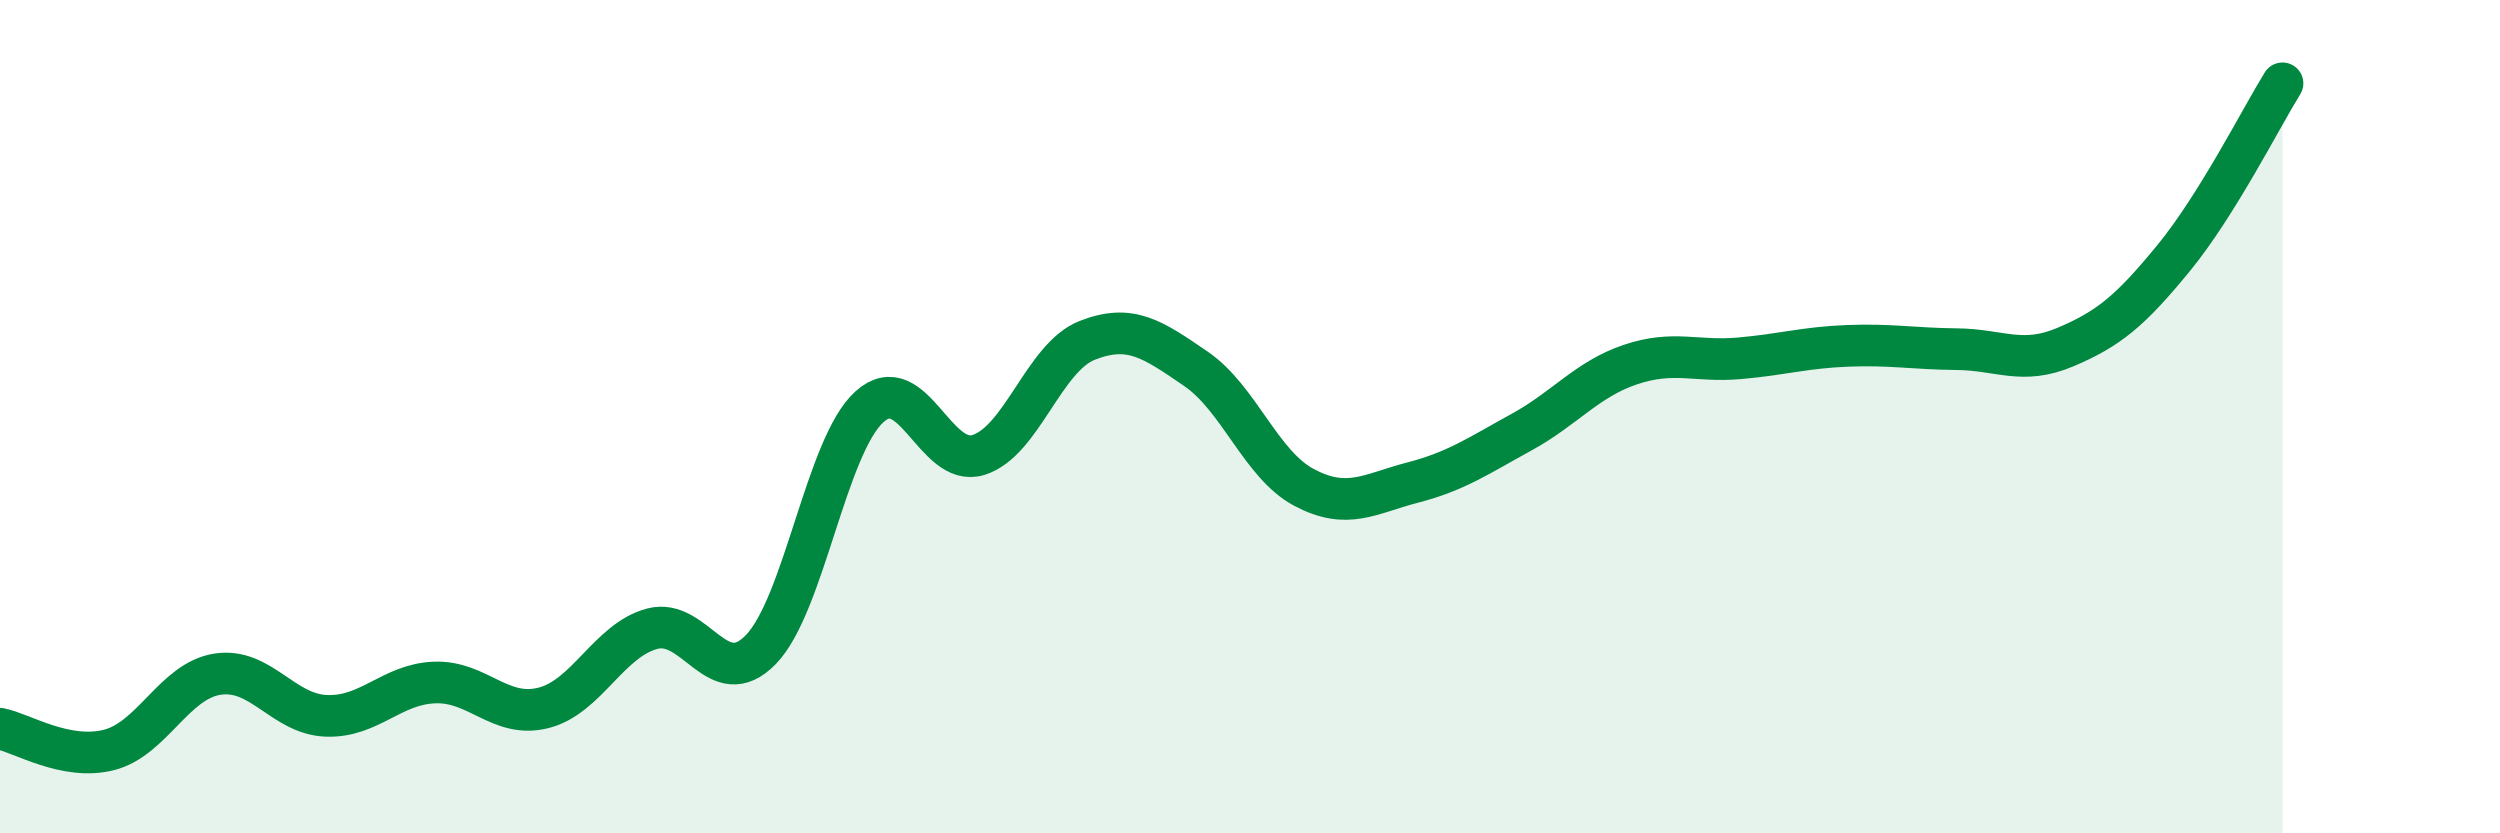
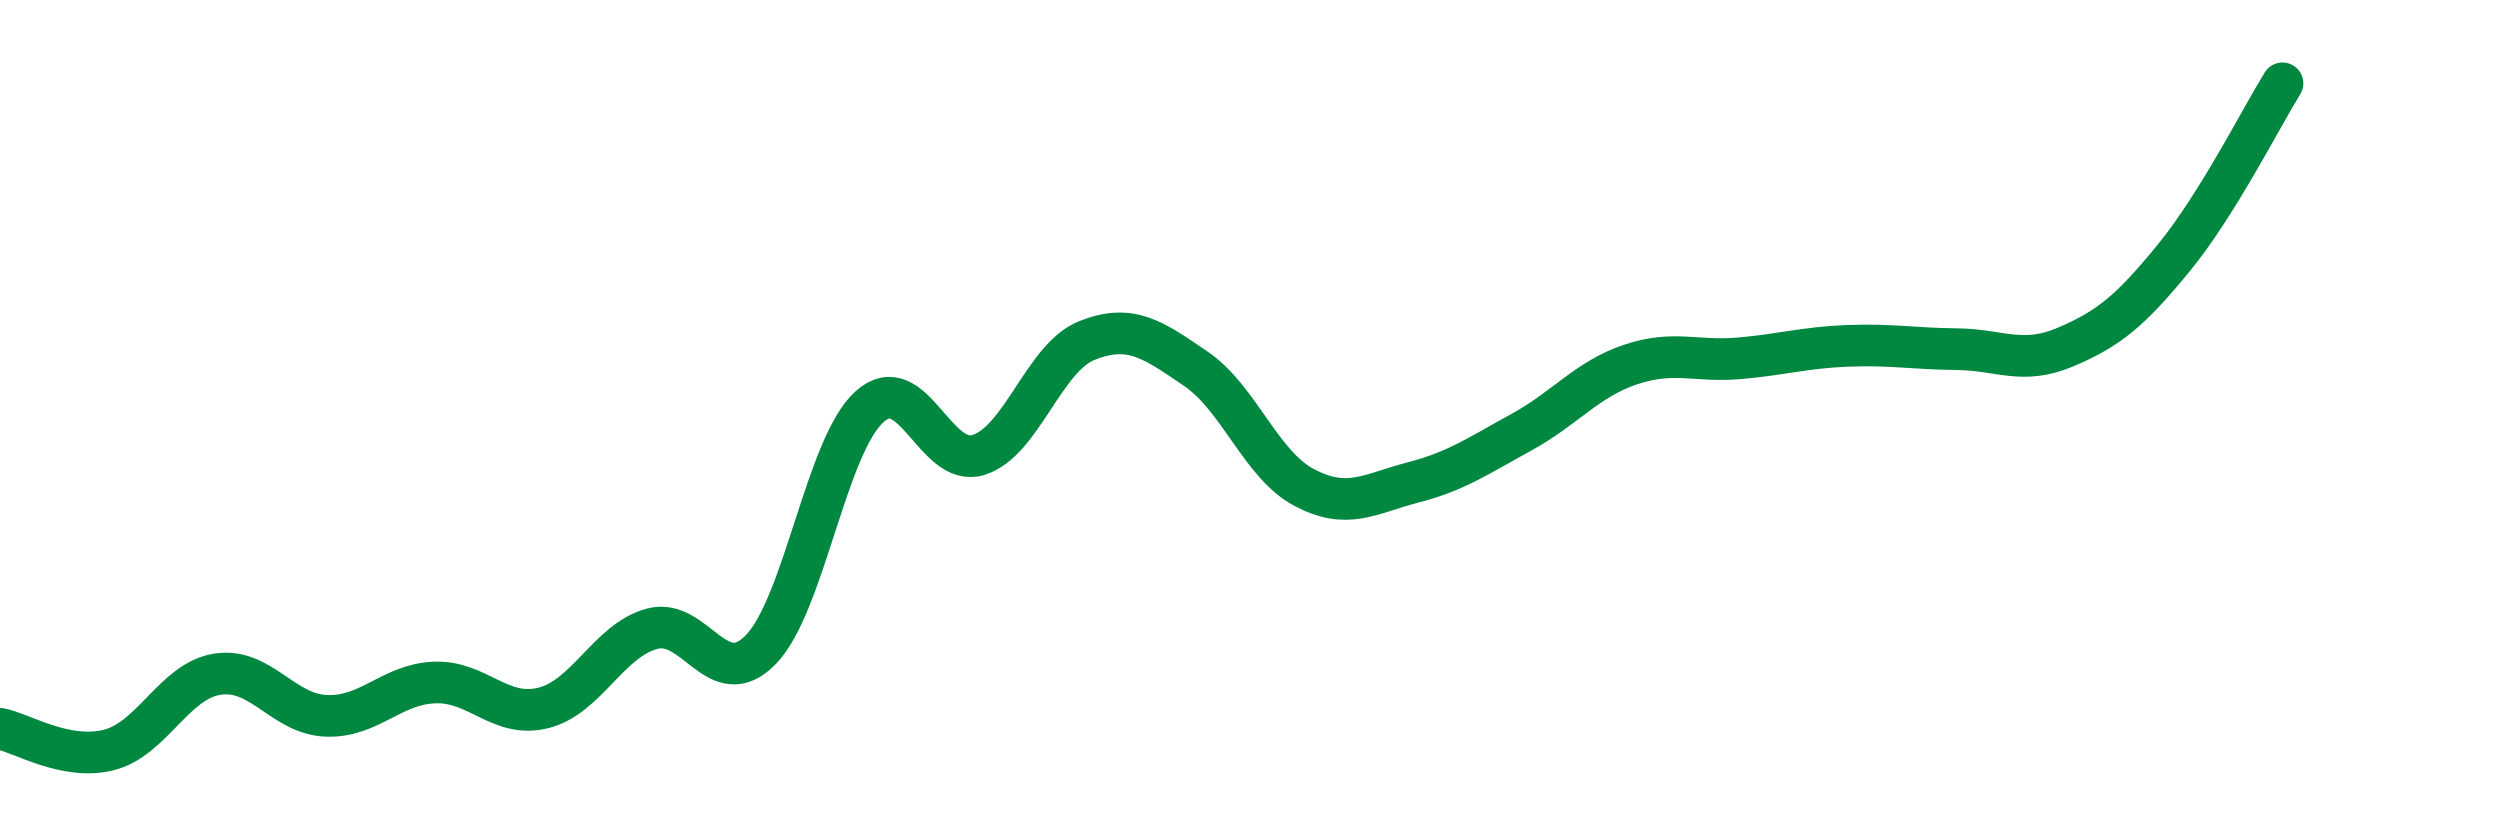
<svg xmlns="http://www.w3.org/2000/svg" width="60" height="20" viewBox="0 0 60 20">
-   <path d="M 0,17.49 C 0.52,17.59 1.57,18.26 2.61,18 C 3.65,17.74 4.18,16.34 5.22,16.18 C 6.26,16.02 6.79,17.14 7.83,17.18 C 8.87,17.22 9.39,16.42 10.43,16.38 C 11.47,16.34 12,17.25 13.04,16.99 C 14.08,16.73 14.61,15.37 15.65,15.09 C 16.69,14.81 17.22,16.66 18.26,15.59 C 19.3,14.52 19.83,10.69 20.87,9.76 C 21.91,8.83 22.44,11.24 23.48,10.92 C 24.52,10.6 25.05,8.58 26.09,8.17 C 27.13,7.76 27.66,8.14 28.7,8.85 C 29.74,9.56 30.26,11.15 31.3,11.7 C 32.34,12.25 32.87,11.85 33.91,11.58 C 34.95,11.31 35.48,10.94 36.52,10.37 C 37.56,9.8 38.09,9.1 39.13,8.75 C 40.17,8.4 40.7,8.69 41.74,8.6 C 42.78,8.51 43.31,8.34 44.35,8.3 C 45.39,8.26 45.92,8.37 46.96,8.38 C 48,8.39 48.53,8.77 49.57,8.33 C 50.61,7.89 51.13,7.46 52.17,6.19 C 53.21,4.92 54.26,2.84 54.78,2L54.78 20L0 20Z" fill="#008740" opacity="0.1" stroke-linecap="round" stroke-linejoin="round" />
  <path d="M 0,17.49 C 0.52,17.59 1.57,18.26 2.61,18 C 3.65,17.74 4.18,16.34 5.22,16.18 C 6.26,16.02 6.79,17.14 7.83,17.18 C 8.87,17.22 9.39,16.42 10.43,16.38 C 11.47,16.34 12,17.25 13.04,16.99 C 14.08,16.73 14.61,15.37 15.65,15.09 C 16.69,14.81 17.22,16.66 18.26,15.59 C 19.3,14.52 19.83,10.69 20.87,9.76 C 21.91,8.83 22.44,11.24 23.48,10.92 C 24.52,10.6 25.05,8.58 26.09,8.17 C 27.13,7.76 27.66,8.14 28.7,8.85 C 29.74,9.56 30.26,11.15 31.3,11.7 C 32.34,12.25 32.87,11.85 33.91,11.58 C 34.95,11.31 35.48,10.94 36.52,10.37 C 37.56,9.8 38.09,9.1 39.13,8.75 C 40.17,8.4 40.7,8.69 41.74,8.6 C 42.78,8.51 43.31,8.34 44.35,8.3 C 45.39,8.26 45.92,8.37 46.96,8.38 C 48,8.39 48.53,8.77 49.57,8.33 C 50.61,7.89 51.13,7.46 52.17,6.19 C 53.21,4.92 54.26,2.84 54.78,2" stroke="#008740" stroke-width="1" fill="none" stroke-linecap="round" stroke-linejoin="round" />
</svg>